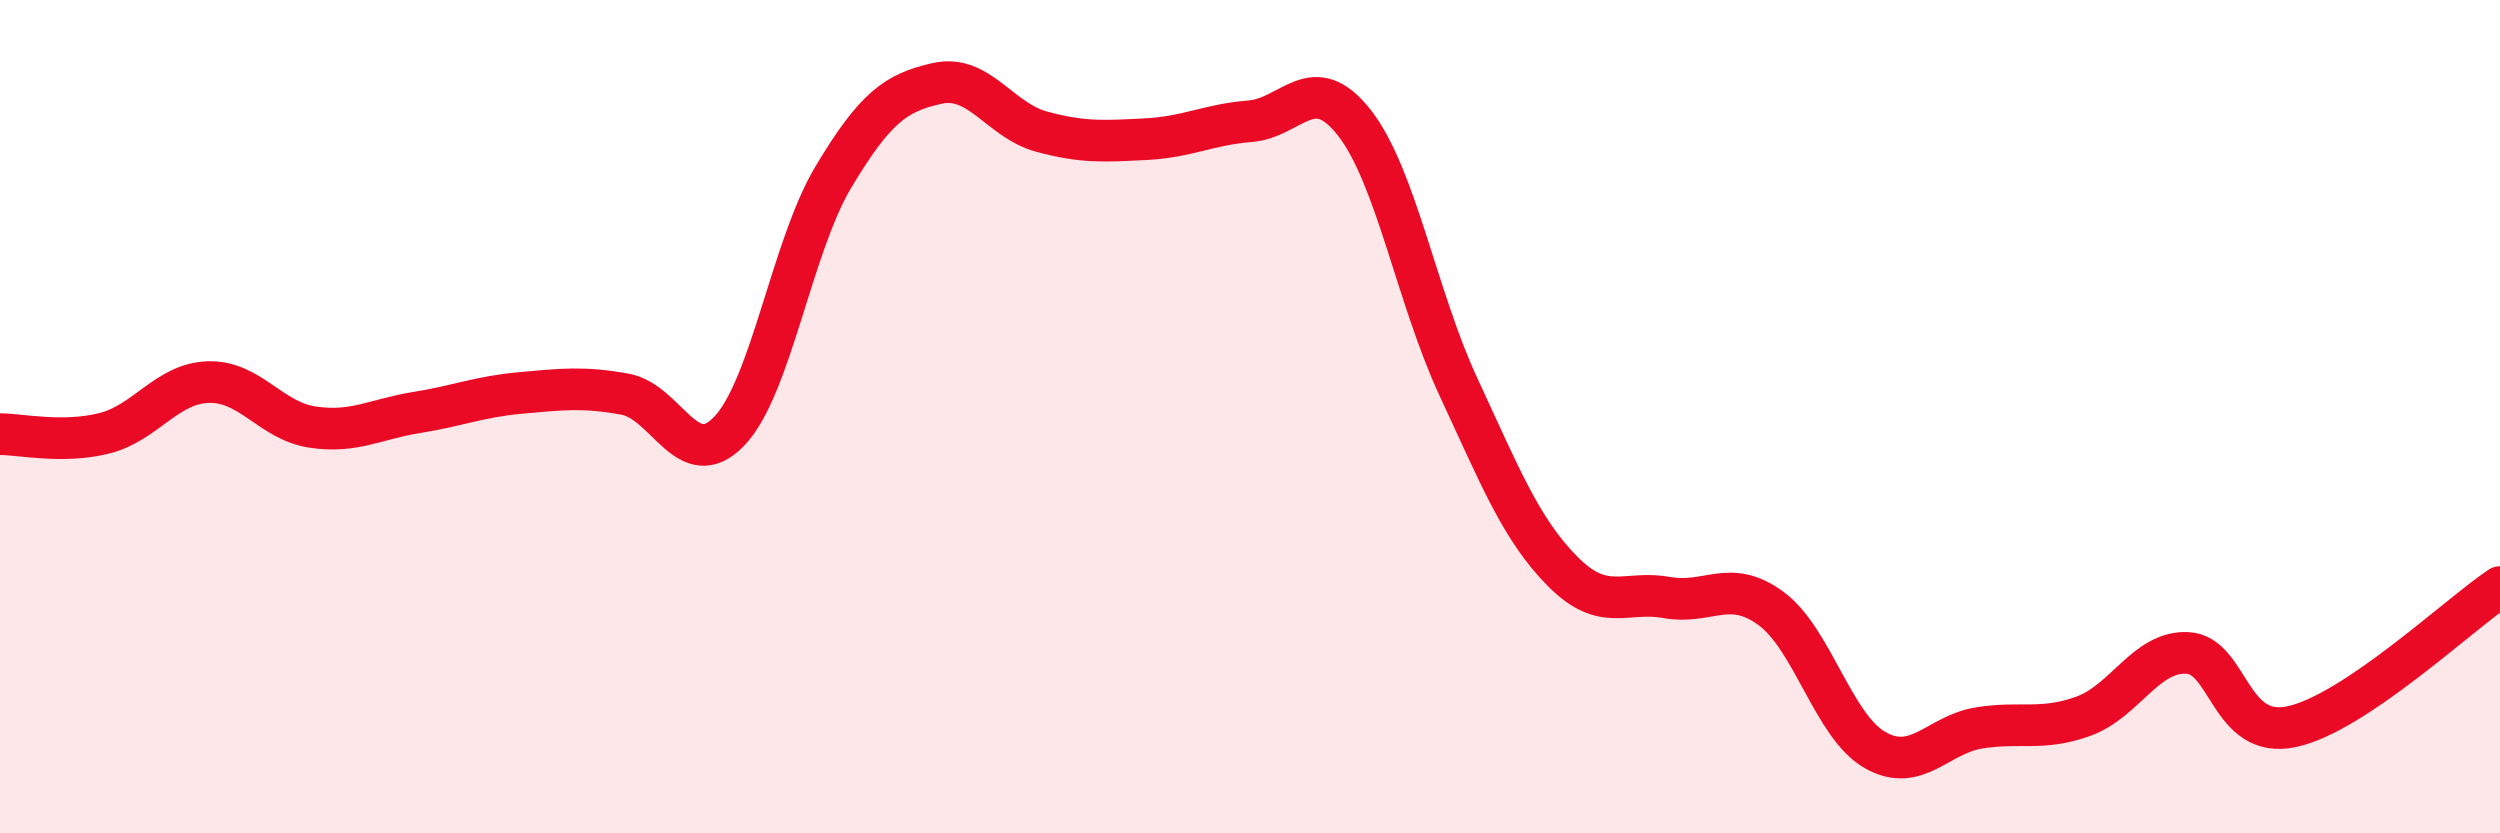
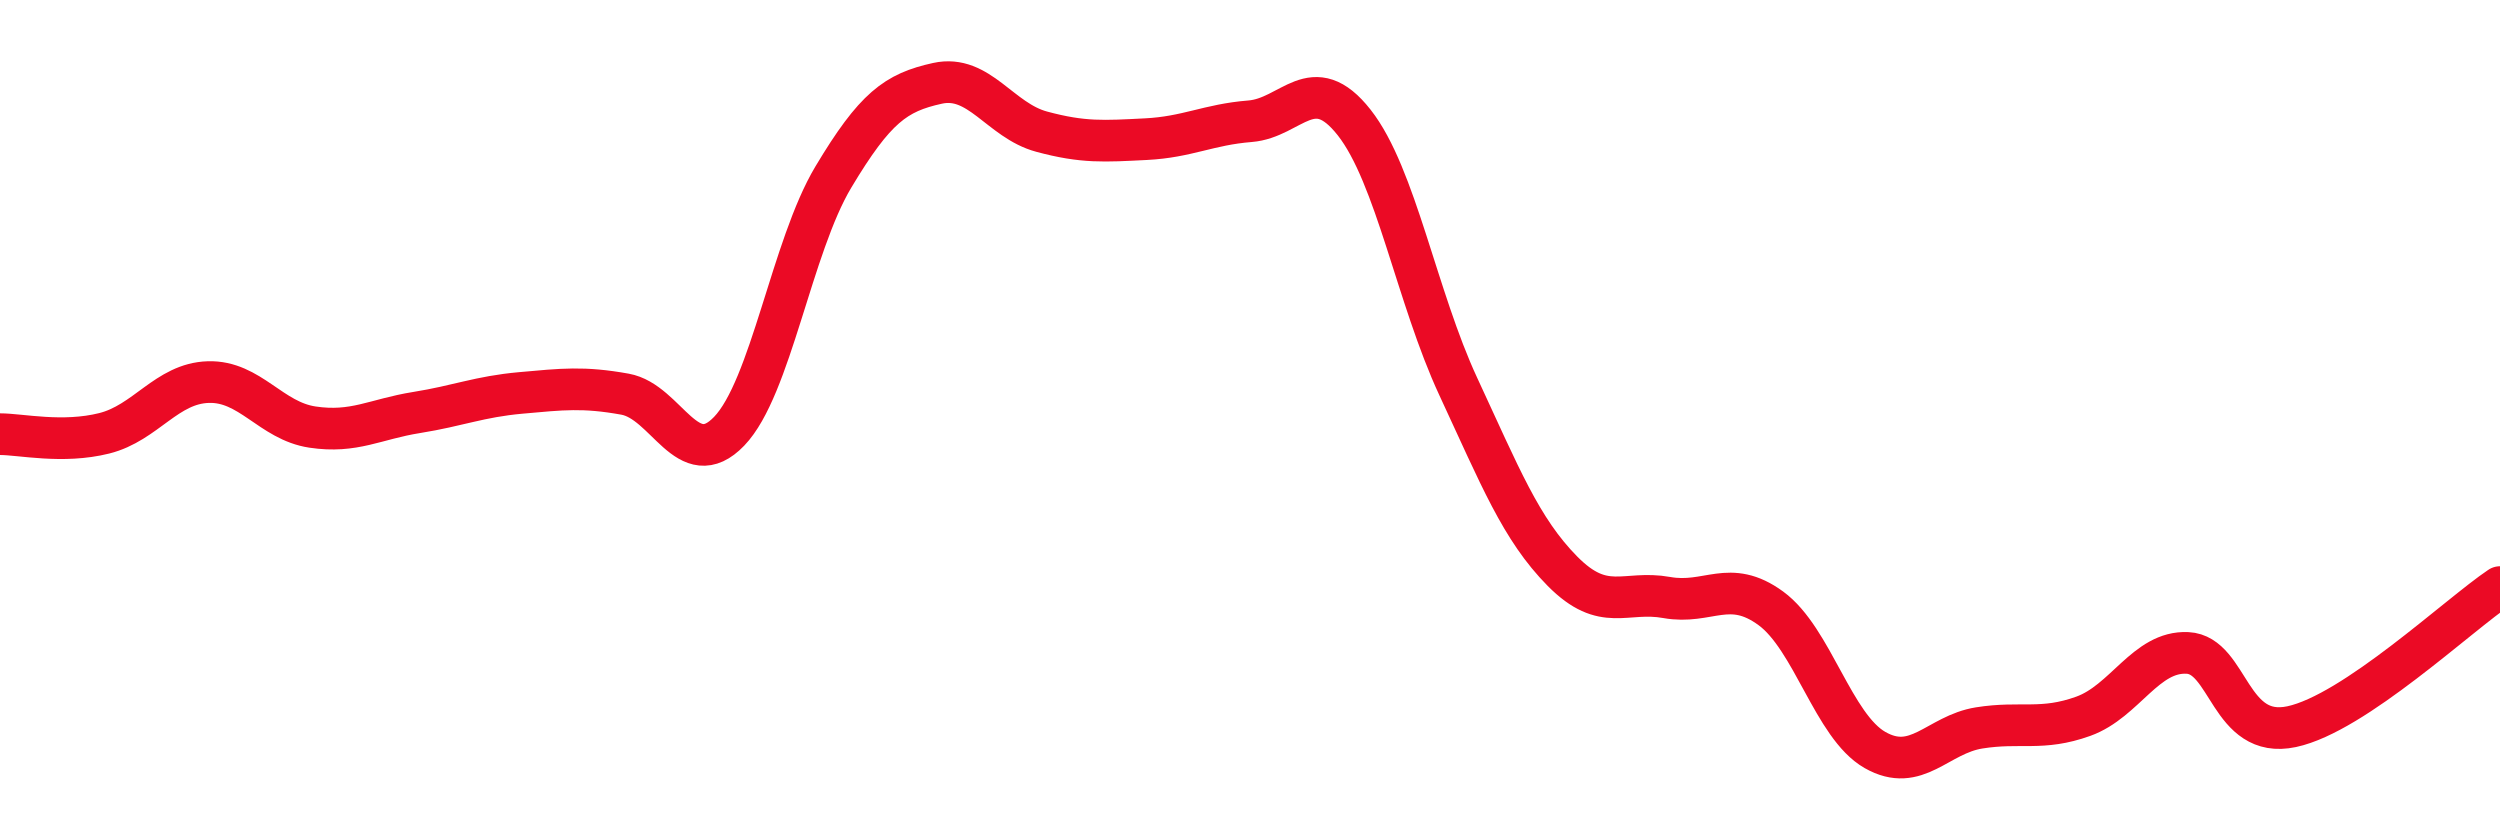
<svg xmlns="http://www.w3.org/2000/svg" width="60" height="20" viewBox="0 0 60 20">
-   <path d="M 0,10.42 C 0.5,10.42 1.5,10.65 2.5,10.4 C 3.5,10.15 4,9.2 5,9.17 C 6,9.14 6.5,10.1 7.5,10.25 C 8.5,10.4 9,10.06 10,9.9 C 11,9.74 11.5,9.52 12.5,9.43 C 13.5,9.34 14,9.28 15,9.46 C 16,9.64 16.5,11.39 17.5,10.35 C 18.5,9.31 19,5.92 20,4.25 C 21,2.58 21.5,2.22 22.5,2 C 23.5,1.78 24,2.89 25,3.16 C 26,3.43 26.5,3.39 27.5,3.34 C 28.5,3.29 29,2.99 30,2.91 C 31,2.83 31.5,1.67 32.5,2.94 C 33.5,4.21 34,7.13 35,9.28 C 36,11.43 36.5,12.7 37.5,13.71 C 38.5,14.72 39,14.16 40,14.34 C 41,14.52 41.5,13.87 42.5,14.6 C 43.5,15.33 44,17.43 45,18 C 46,18.57 46.5,17.63 47.5,17.47 C 48.5,17.31 49,17.55 50,17.19 C 51,16.83 51.5,15.62 52.5,15.67 C 53.5,15.72 53.5,17.76 55,17.44 C 56.5,17.12 59,14.76 60,14.09L60 20L0 20Z" fill="#EB0A25" opacity="0.1" stroke-linecap="round" stroke-linejoin="round" />
  <path d="M 0,10.42 C 0.5,10.42 1.5,10.65 2.5,10.4 C 3.5,10.15 4,9.2 5,9.17 C 6,9.14 6.5,10.1 7.5,10.25 C 8.5,10.4 9,10.06 10,9.9 C 11,9.74 11.5,9.52 12.5,9.43 C 13.5,9.34 14,9.28 15,9.46 C 16,9.64 16.5,11.39 17.5,10.35 C 18.5,9.31 19,5.92 20,4.25 C 21,2.58 21.5,2.22 22.5,2 C 23.5,1.78 24,2.89 25,3.16 C 26,3.43 26.5,3.39 27.5,3.34 C 28.5,3.29 29,2.99 30,2.91 C 31,2.83 31.5,1.67 32.5,2.94 C 33.5,4.21 34,7.13 35,9.28 C 36,11.43 36.5,12.7 37.5,13.71 C 38.5,14.72 39,14.16 40,14.34 C 41,14.52 41.5,13.87 42.5,14.6 C 43.5,15.33 44,17.43 45,18 C 46,18.57 46.5,17.63 47.5,17.47 C 48.5,17.31 49,17.55 50,17.19 C 51,16.83 51.5,15.62 52.5,15.67 C 53.5,15.72 53.5,17.76 55,17.44 C 56.5,17.12 59,14.76 60,14.09" stroke="#EB0A25" stroke-width="1" fill="none" stroke-linecap="round" stroke-linejoin="round" />
</svg>